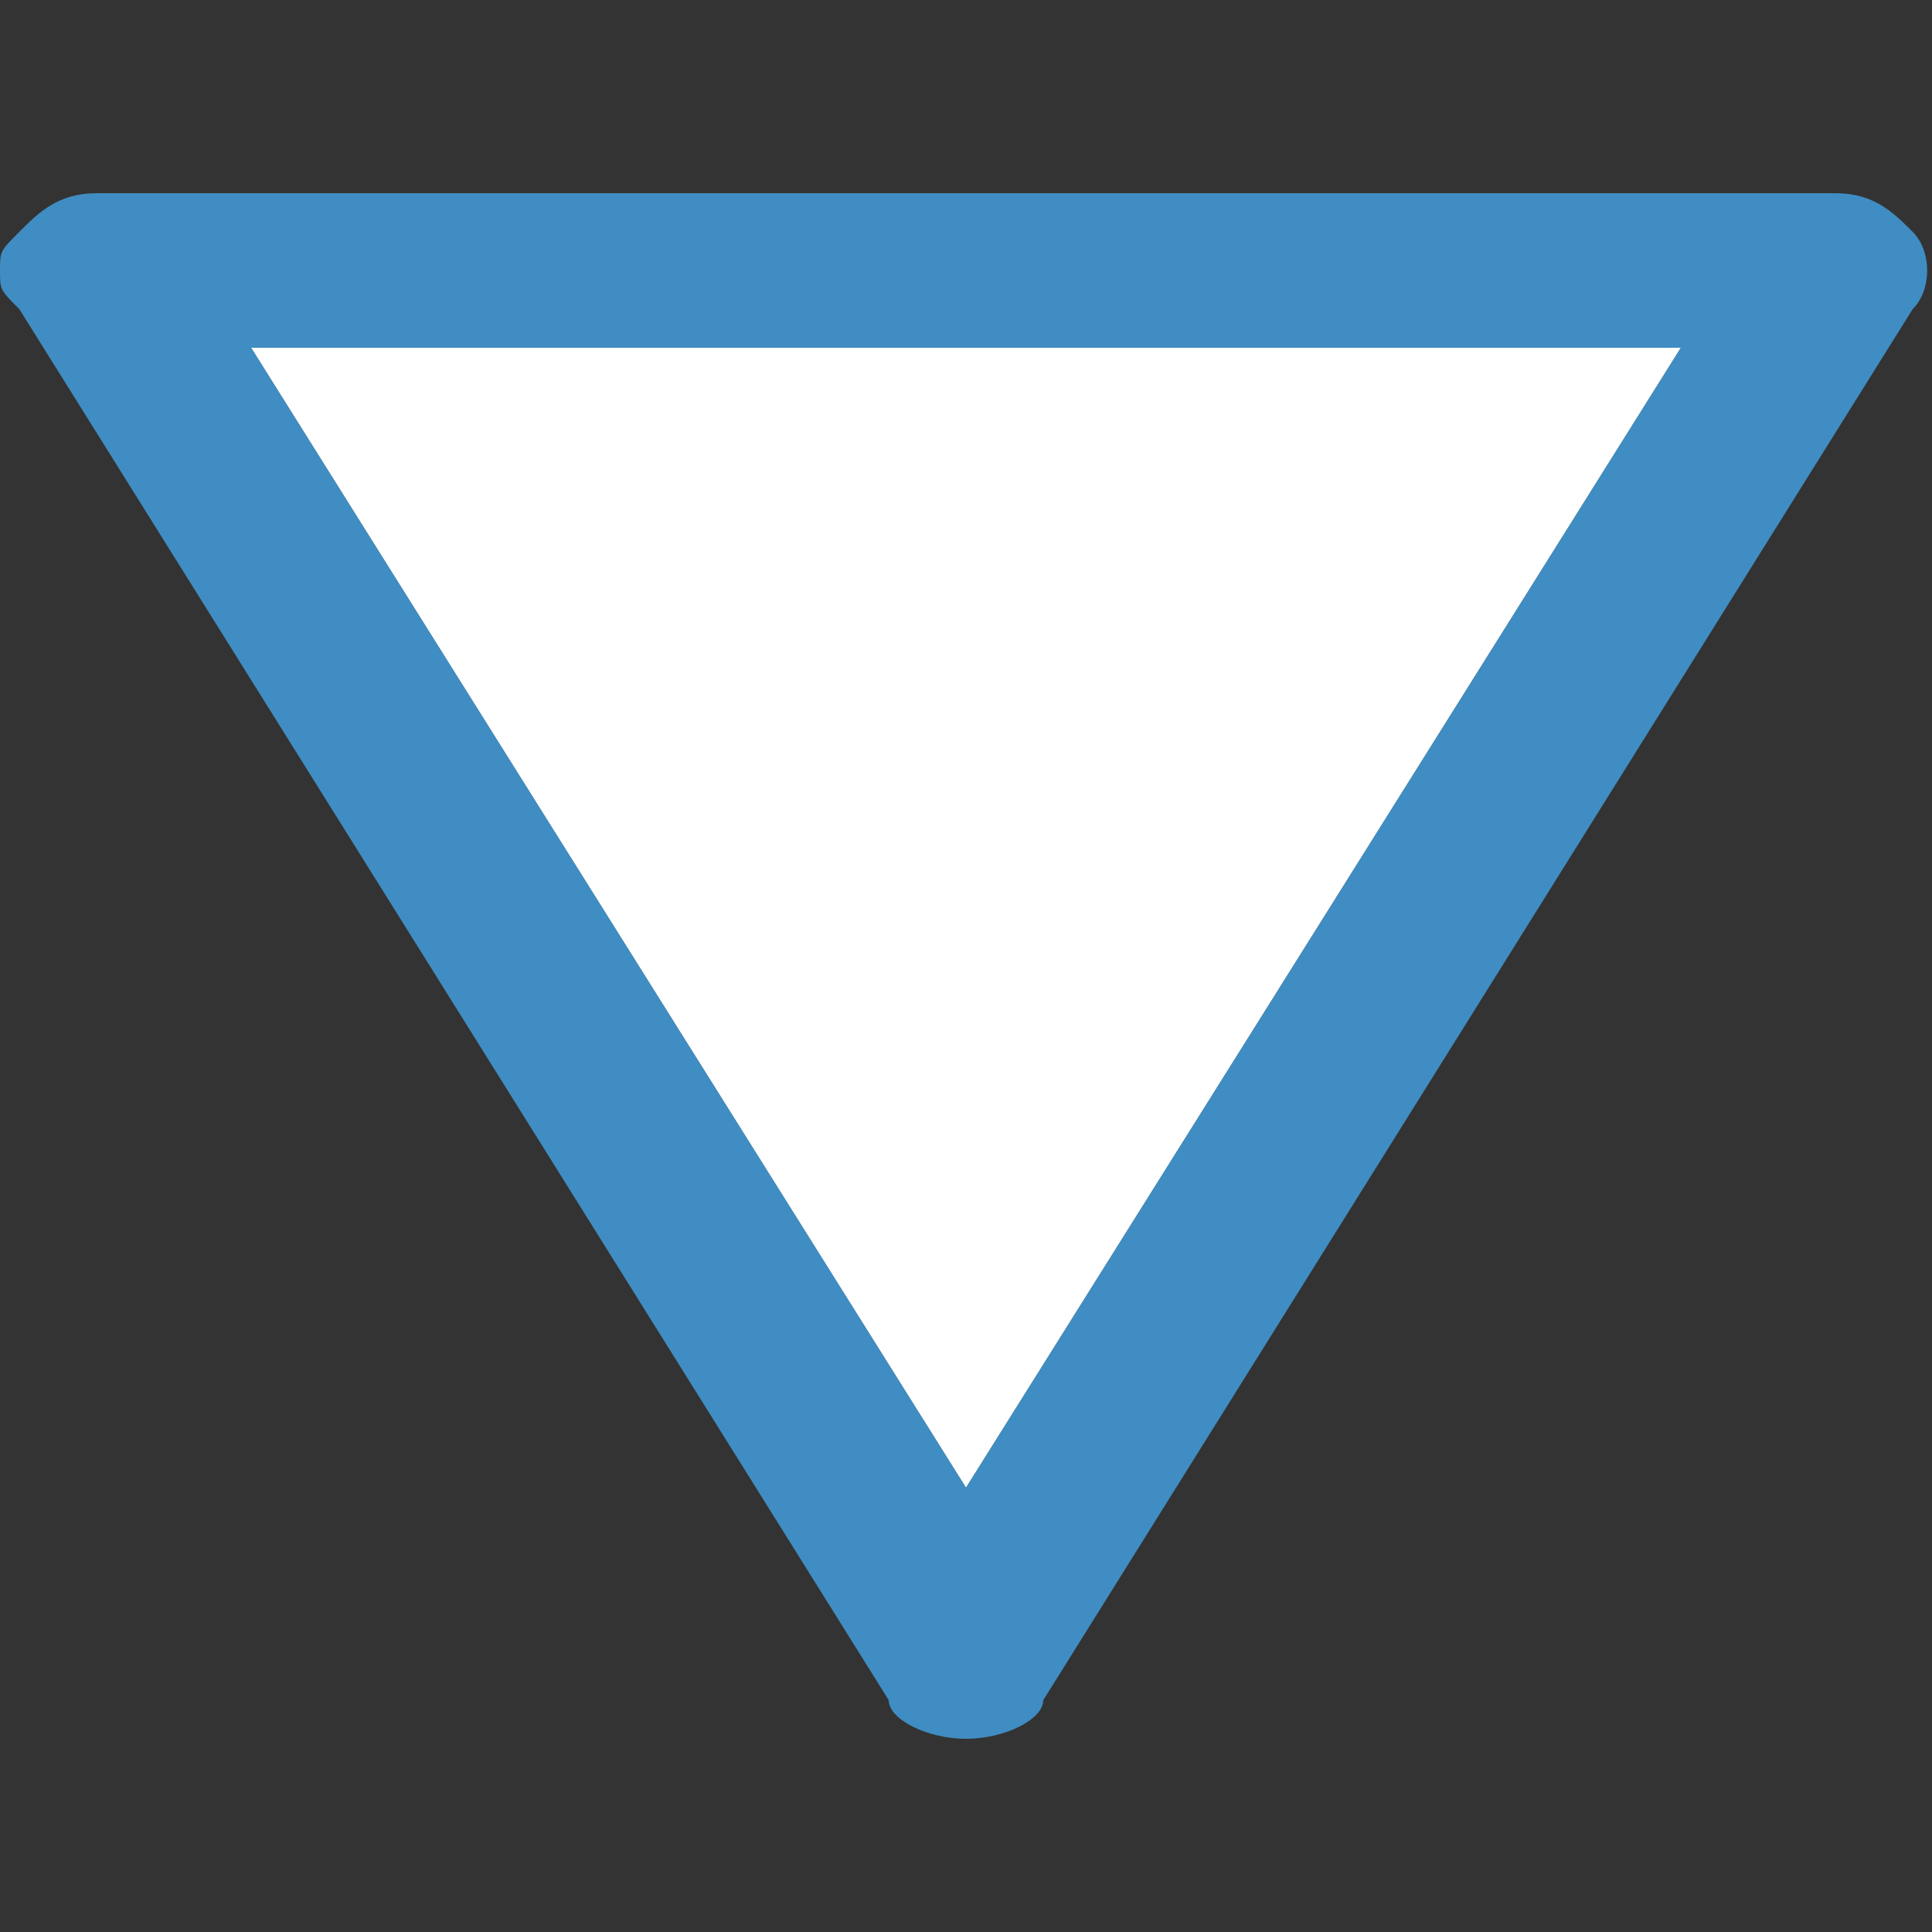
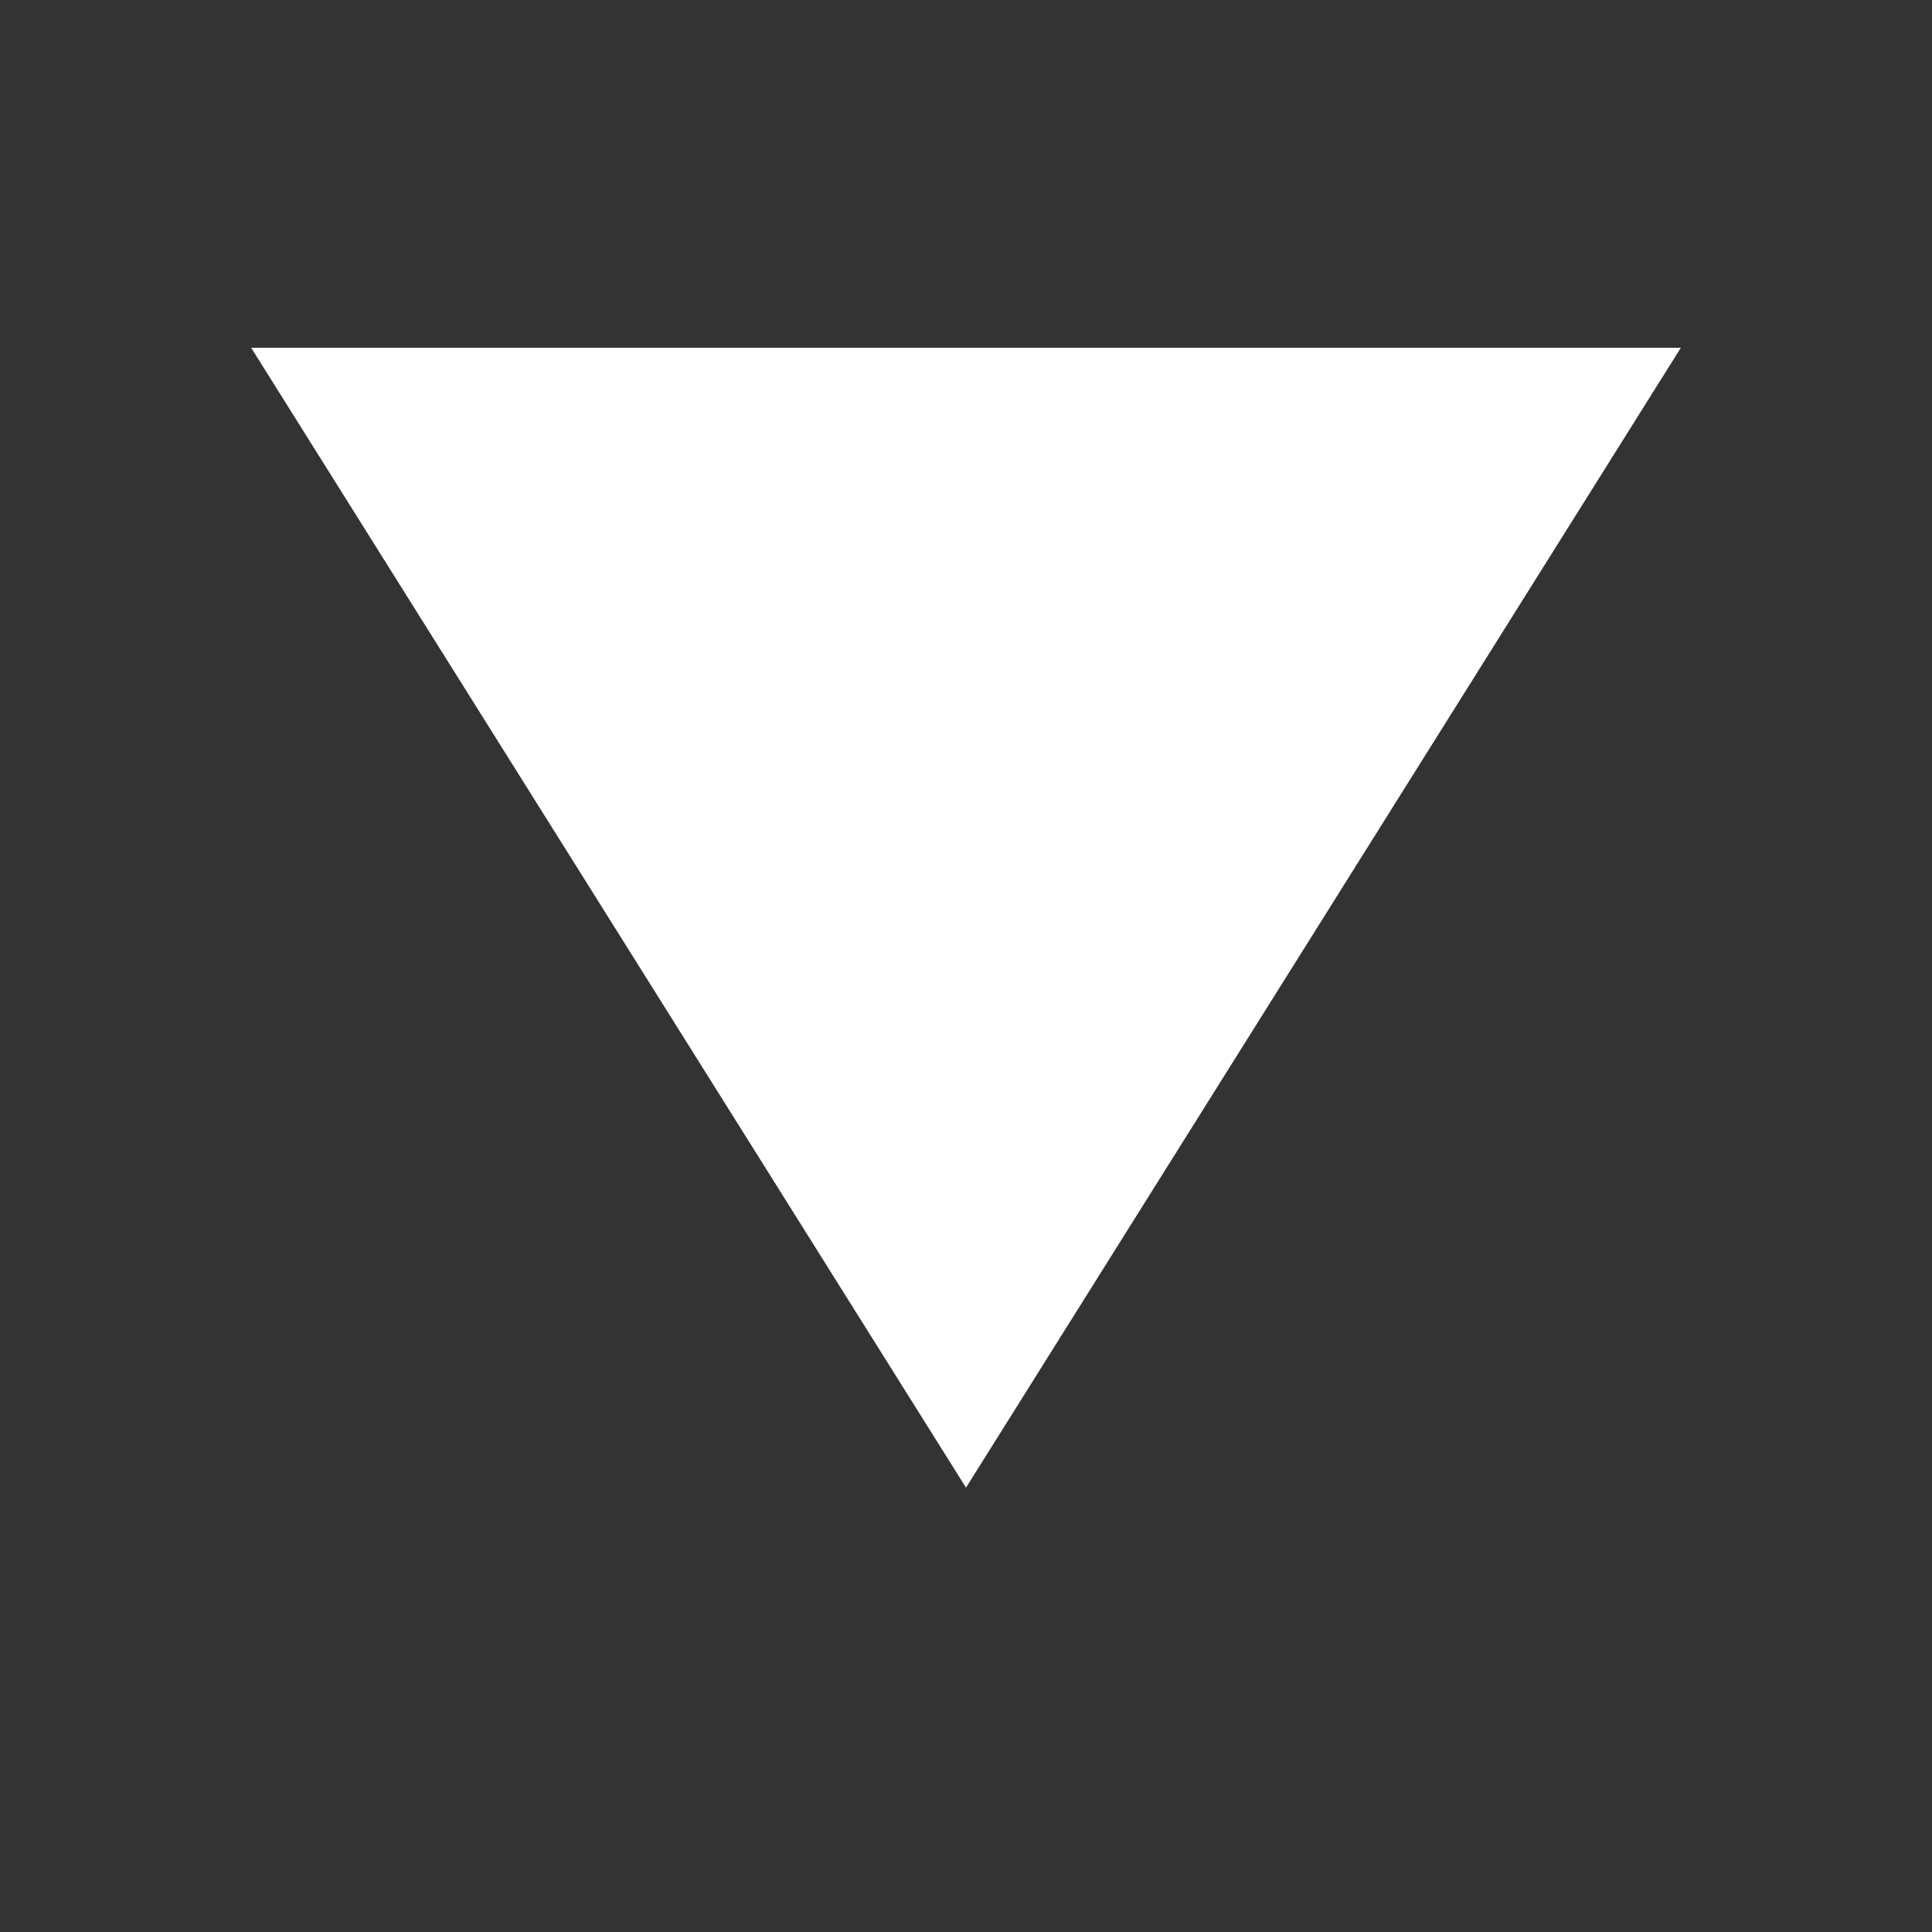
<svg xmlns="http://www.w3.org/2000/svg" version="1.1" id="圖層_1" x="0px" y="0px" viewBox="0 0 10 10" style="enable-background:new 0 0 10 10;" xml:space="preserve">
  <rect x="0" y="0" width="10" height="10" fill="#333333" stroke="none" />
  <style type="text/css">
	.st0{fill:#FFFFFF;}
	.st1{opacity:0.7;}
	.st2{fill:#45B4FF;}
</style>
  <g>
    <g>
      <polygon class="st0" points="5,7.7 8.7,1.8 1.3,1.8   " />
    </g>
    <g class="st1">
-       <path class="st2" d="M0,1.4c0-0.1,0-0.1,0.1-0.2C0.2,1.1,0.3,1,0.5,1h9c0.2,0,0.3,0.1,0.4,0.2c0.1,0.1,0.1,0.3,0,0.4L5.4,8.8    C5.4,8.9,5.2,9,5,9S4.6,8.9,4.6,8.8L0.1,1.6C0,1.5,0,1.5,0,1.4z M8.7,1.8H1.3L5,7.7L8.7,1.8z" />
-     </g>
+       </g>
  </g>
</svg>